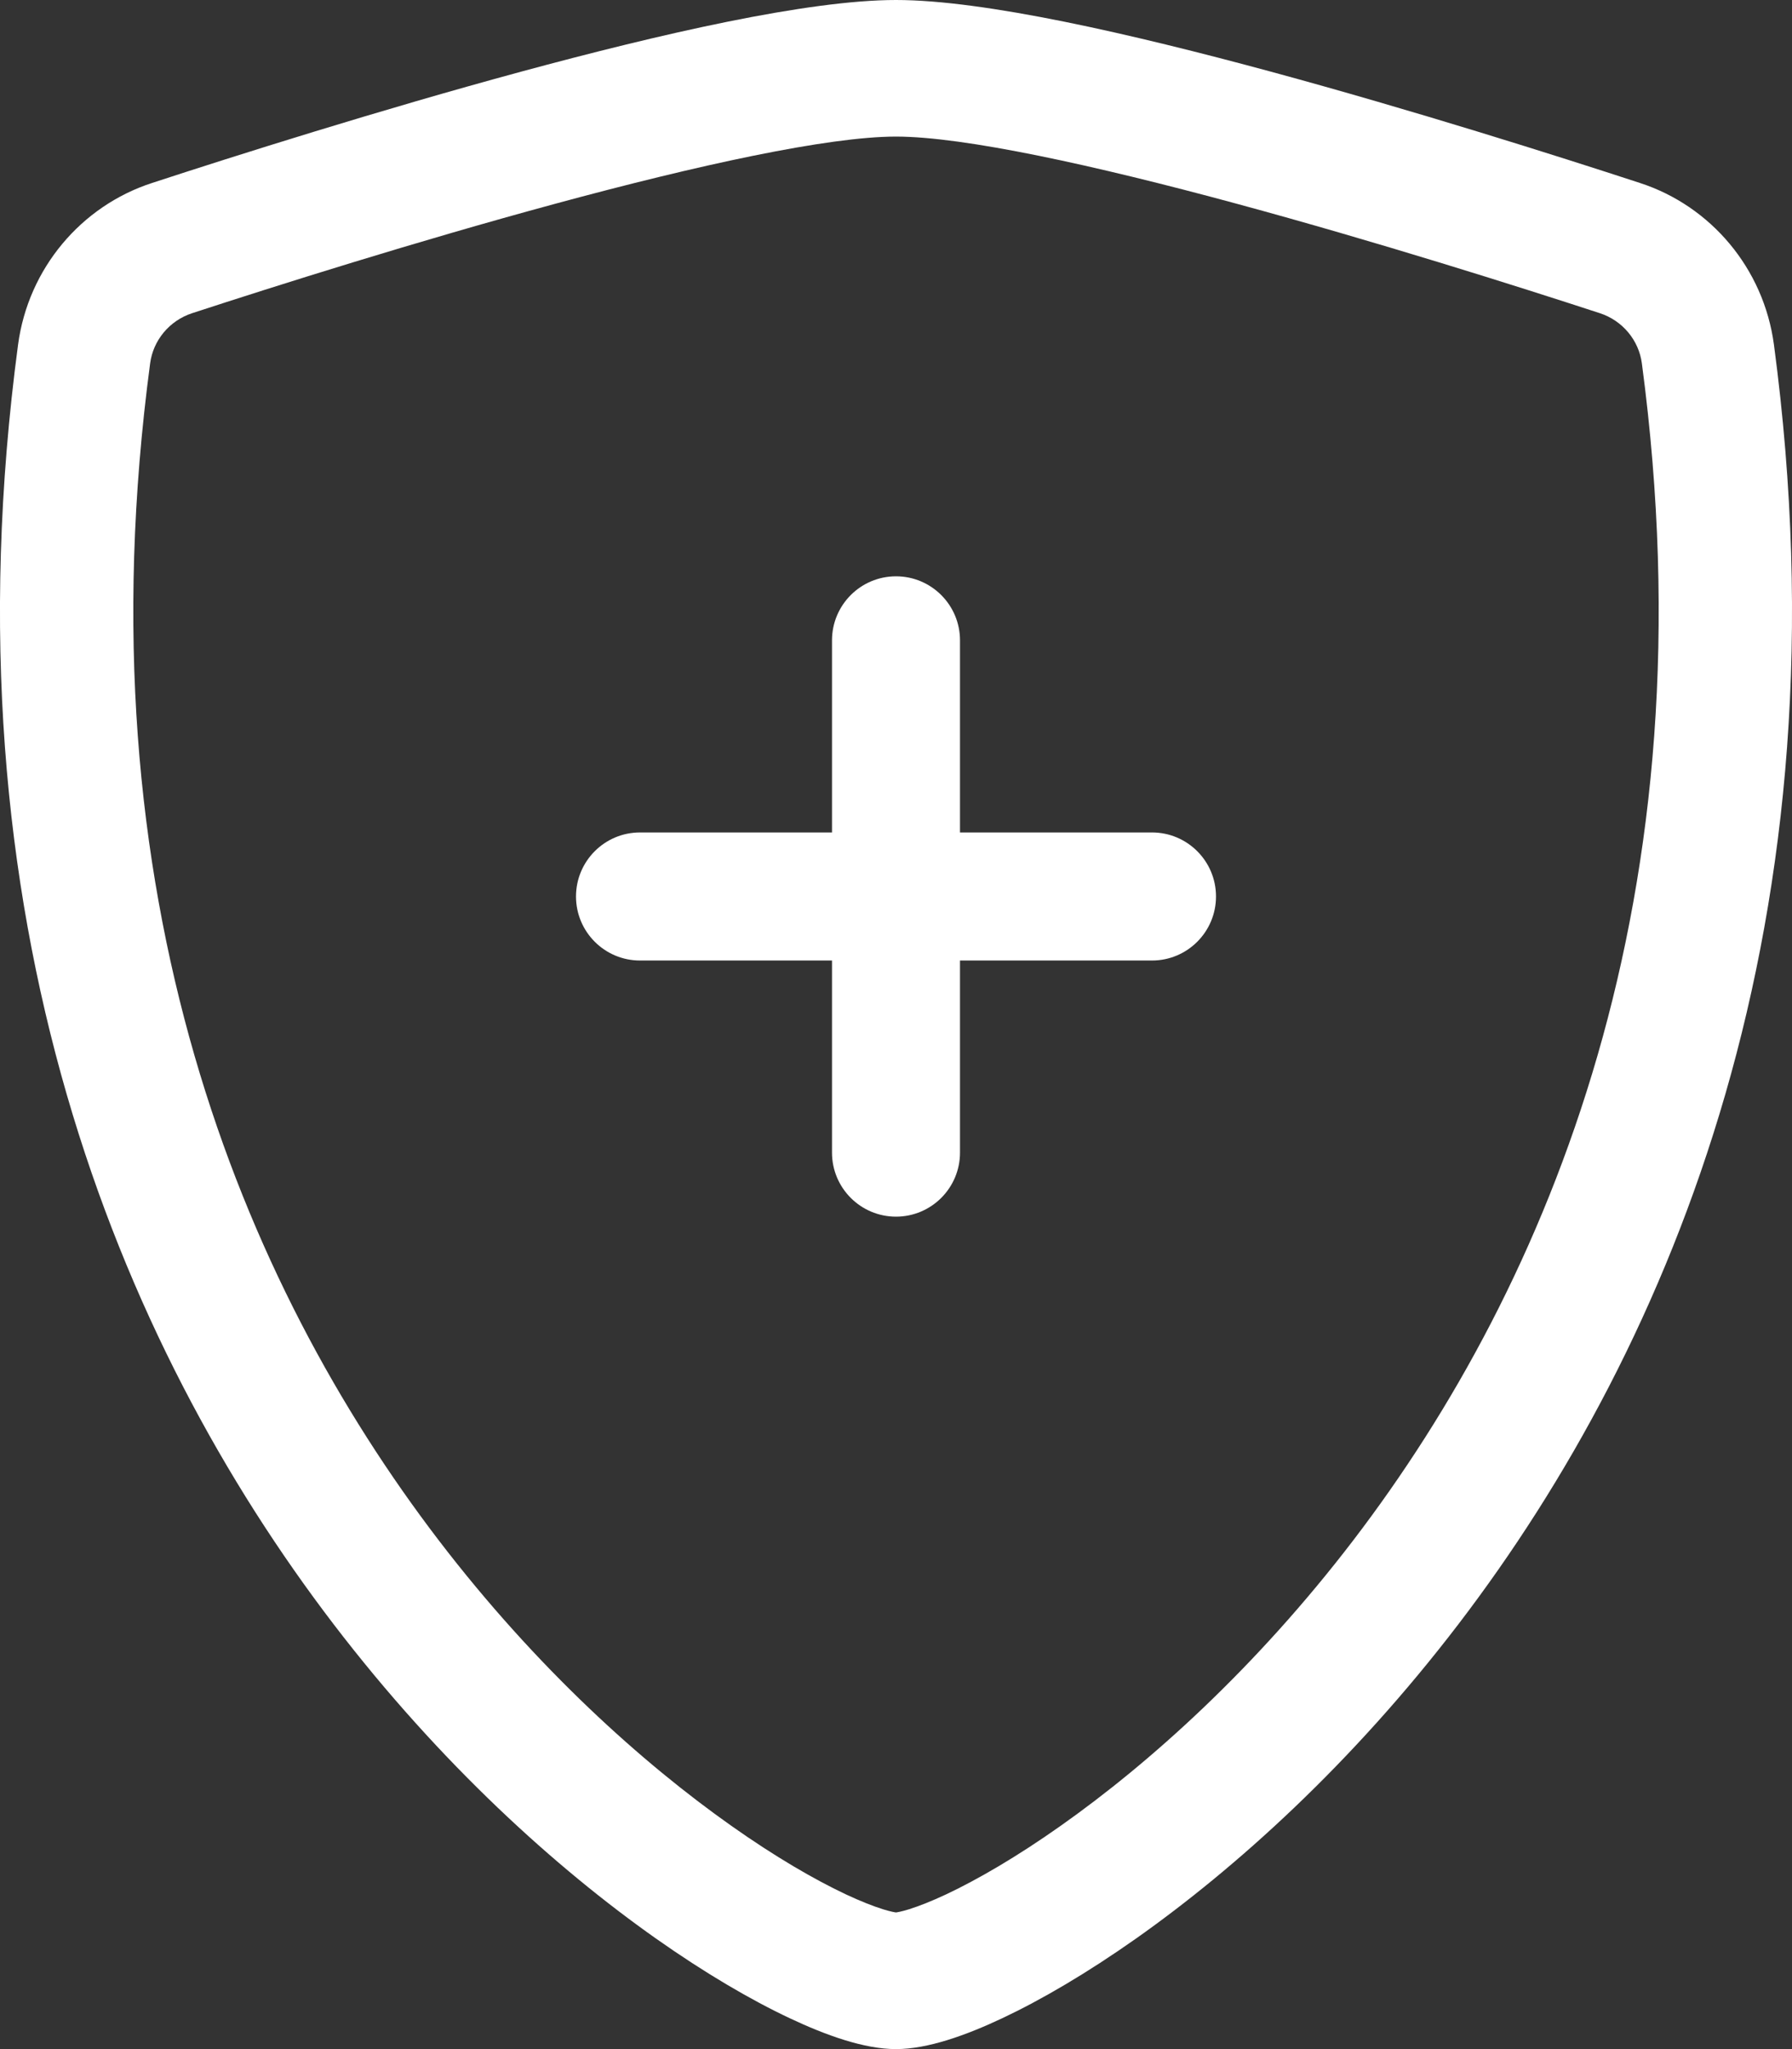
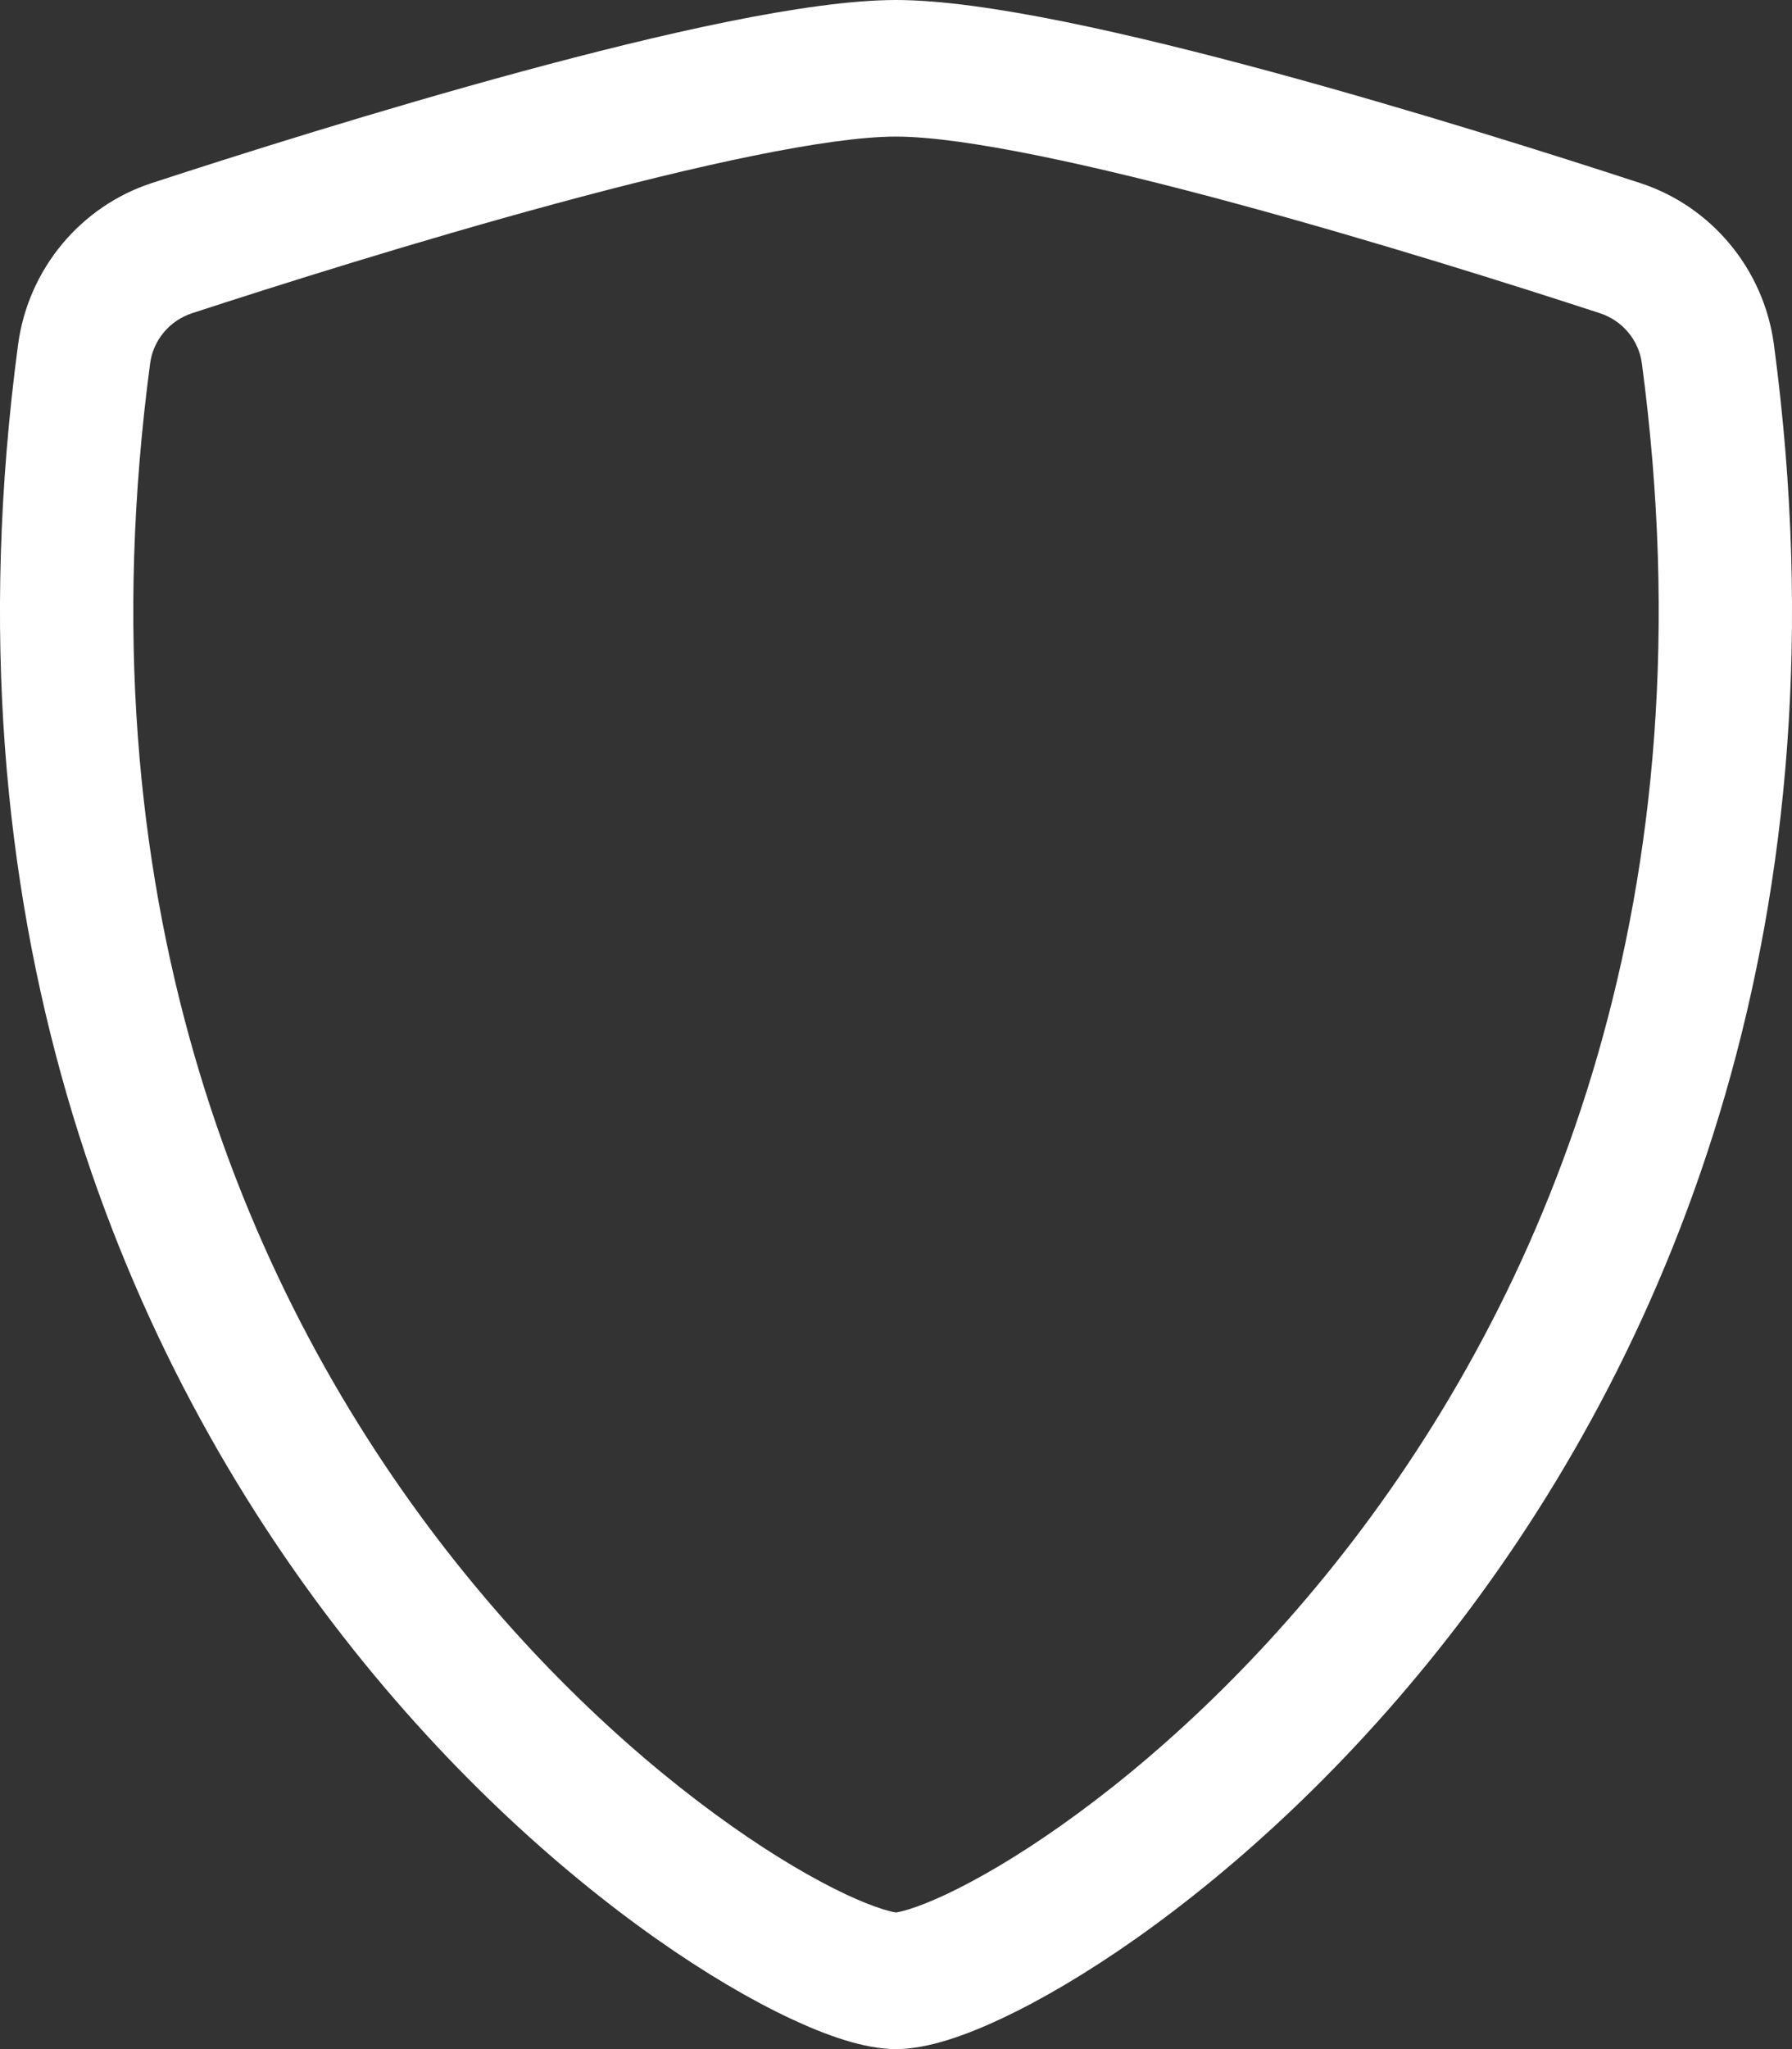
<svg xmlns="http://www.w3.org/2000/svg" width="28" height="32" viewBox="0 0 28 32" fill="none">
  <rect x="0" y="0" width="28" height="32" fill="#333333" stroke="none" />
  <path d="M8.676 3.182C6.504 3.77 4.304 4.466 3.002 4.891C2.644 5.008 2.393 5.318 2.346 5.673C1.238 13.986 3.797 20.053 6.851 24.049C8.385 26.055 10.044 27.538 11.427 28.513C12.119 29.002 12.731 29.354 13.211 29.581C13.452 29.694 13.649 29.77 13.799 29.817C13.922 29.855 13.985 29.864 14 29.866C14.015 29.864 14.078 29.855 14.201 29.817C14.351 29.77 14.548 29.694 14.789 29.581C15.269 29.354 15.881 29.002 16.573 28.513C17.956 27.538 19.615 26.055 21.149 24.049C24.203 20.053 26.762 13.986 25.654 5.673C25.607 5.318 25.356 5.008 24.998 4.891C23.696 4.466 21.496 3.77 19.324 3.182C17.103 2.58 15.062 2.133 14 2.133C12.938 2.133 10.897 2.58 8.676 3.182ZM8.143 1.119C10.315 0.531 12.621 0 14 0C15.379 0 17.685 0.531 19.857 1.119C22.077 1.721 24.314 2.429 25.629 2.859C26.727 3.217 27.558 4.187 27.718 5.384C28.911 14.339 26.144 20.974 22.788 25.364C21.116 27.551 19.299 29.181 17.754 30.271C16.982 30.815 16.266 31.233 15.658 31.519C15.096 31.784 14.495 32 14 32C13.505 32 12.904 31.784 12.342 31.519C11.734 31.233 11.018 30.815 10.246 30.271C8.7 29.181 6.884 27.551 5.212 25.364C1.856 20.974 -0.911 14.339 0.282 5.384C0.442 4.187 1.273 3.217 2.371 2.859C3.686 2.429 5.923 1.721 8.143 1.119Z" fill="white" />
-   <path d="M14 9C14.552 9 15 9.448 15 10V13H18C18.552 13 19 13.448 19 14C19 14.552 18.552 15 18 15H15V18C15 18.552 14.552 19 14 19C13.448 19 13 18.552 13 18V15H10C9.448 15 9 14.552 9 14C9 13.448 9.448 13 10 13H13V10C13 9.448 13.448 9 14 9Z" fill="white" />
</svg>